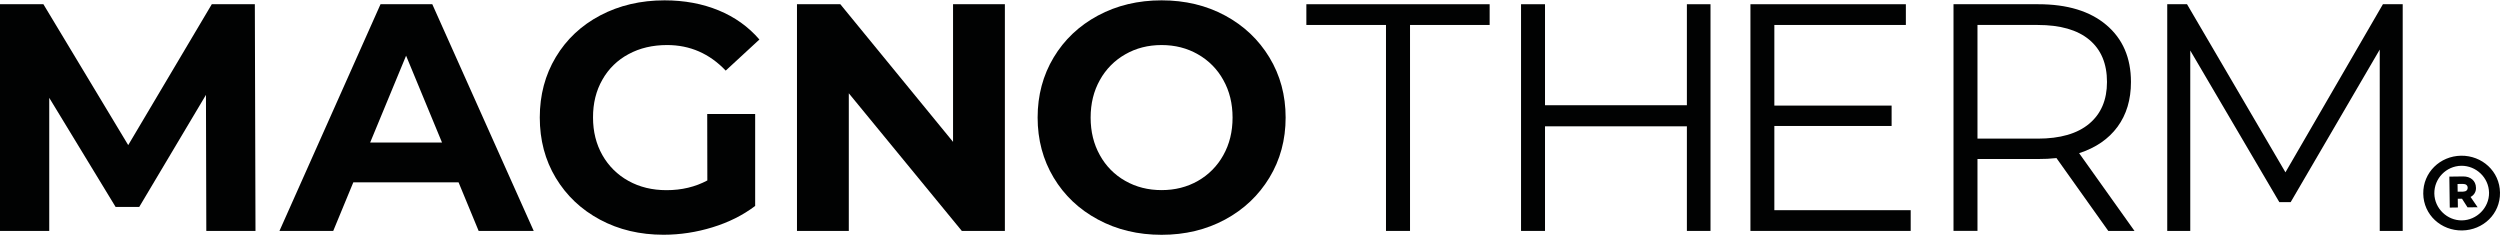
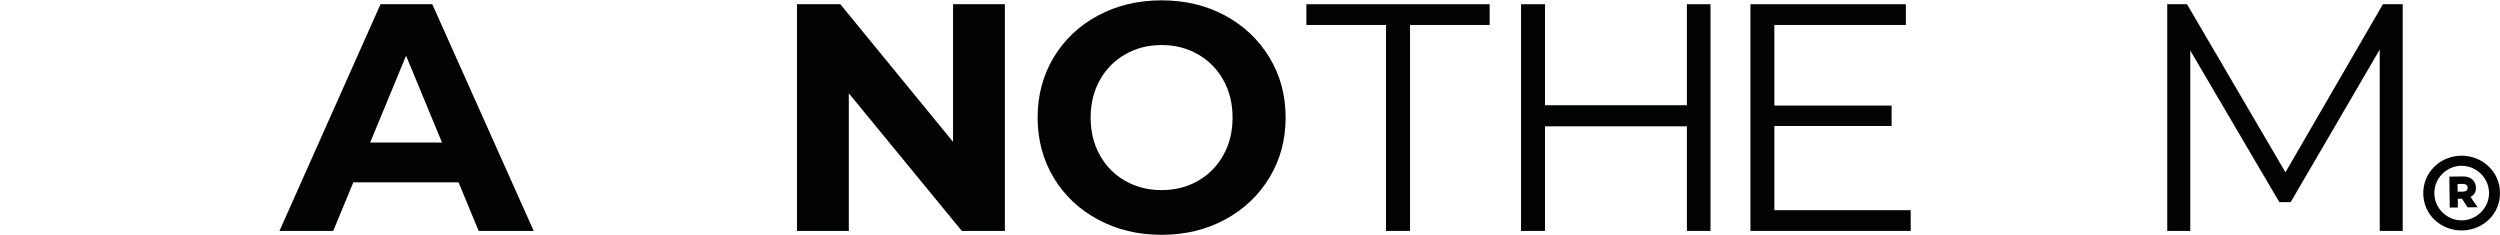
<svg xmlns="http://www.w3.org/2000/svg" width="202px" height="19px" version="1.1" id="Layer_1" x="0px" y="0px" viewBox="0 0 4244.8 398.1" style="enable-background:new 0 0 4244.8 398.1;" xml:space="preserve">
  <style type="text/css">
	.st0{fill:#010202;}
	.st1{fill:none;}
</style>
  <path class="st0" d="M4182.1,324.8c5.1-0.1,7.9-2.6,7.8-6.8c-0.1-3.8-2.9-6.3-8-6.3l-9.2,0.1l0.2,13L4182.1,324.8z M4194.8,333.8  l12,17.5l-17.1,0.2l-9.4-14.7l-7.2,0.1l0.2,14.8l-13.8,0.2l-0.7-52.6l23.2-0.3c12.8-0.2,21.8,7.3,22,19.1  C4204.4,324.7,4200.8,330.9,4194.8,333.8 M4226.2,326.7c-0.4-26-22.3-46.2-47.3-45.8c-25.5,0.5-45.9,21.5-45.6,47.1  c0.4,25.6,22.1,46,46.9,45.6C4205.1,373.3,4226.5,352.3,4226.2,326.7 M4244.8,326.5c0.5,36.3-28.8,63.7-64.3,64.2  s-65.5-26.2-66-62.4s28.7-64,64.2-64.5S4244.3,290.2,4244.8,326.5" />
-   <polygon class="st0" points="359.6,6.6 217.7,245.8 73.7,6.6 0,6.6 0,391.5 83.6,391.5 83.6,165.5 196.3,350.8 236.4,350.8   349.7,160.5 350.3,391.5 433.8,391.5 432.7,6.6 " />
  <path class="st0" d="M689.5,94l61,147.4h-122L689.5,94z M646.1,6.6L474.5,391.5h91.3l34.1-82.5h178.7l34.1,82.5h93.5L734,6.6H646.1z  " />
-   <path class="st0" d="M1200.8,193h81.4v156.1c-20.9,15.8-45.1,27.9-72.6,36.3c-26.9,8.3-54.9,12.6-83,12.6  c-39.9,0-75.9-8.5-107.8-25.6c-31.9-17.1-56.9-40.7-75.1-70.9c-18.2-30.2-27.2-64.4-27.2-102.6c0-38.2,9.1-72.3,27.2-102.5  c18.1-30.2,43.3-53.9,75.6-70.9C1051.7,8.5,1088,0,1128.3,0c33.7,0,64.3,5.7,91.8,17s50.6,27.8,69.3,49.5l-57.2,52.8  c-27.5-28.9-60.7-43.4-99.5-43.4c-24.6,0-46.4,5.1-65.4,15.4c-18.7,9.9-34.2,25-44.5,43.4c-10.7,18.7-16,40.1-15.9,64.3  c0,23.8,5.3,45.1,15.9,63.8c10.4,18.4,25.7,33.6,44.3,43.8c18.9,10.5,40.4,15.7,64.6,15.7c25.7,0,48.8-5.5,69.3-16.5L1200.8,193z" />
  <polygon class="st0" points="1618.2,6.6 1618.2,240.3 1426.8,6.6 1353.2,6.6 1353.2,391.5 1441.2,391.5 1441.2,157.8 1633.1,391.5   1706.2,391.5 1706.2,6.6 " />
  <rect y="0" class="st1" width="4244.8" height="398.1" />
  <path class="st0" d="M2033.9,306.6c18.2-10.3,33.1-25.4,43.2-43.7c10.5-18.7,15.7-39.9,15.7-63.8c0-23.9-5.2-45.1-15.7-63.8  c-10-18.3-25-33.4-43.2-43.7c-18.3-10.5-38.8-15.7-61.6-15.7s-43.3,5.2-61.6,15.7c-18.2,10.3-33.1,25.4-43.2,43.7  c-10.5,18.7-15.7,39.9-15.7,63.8c0,23.8,5.2,45.1,15.7,63.8c10,18.3,25,33.5,43.2,43.7c18.3,10.4,38.8,15.6,61.6,15.6  S2015.6,317,2033.9,306.6 M1864.3,372.2c-32.1-17.2-57.2-41-75.3-71.2s-27.2-64.3-27.2-102c0-37.8,9.1-71.8,27.2-102  s43.3-54,75.3-71.2c32.1-17.2,68.1-25.8,108-25.8s75.9,8.6,107.8,25.8c31.9,17.2,57,41,75.3,71.2s27.5,64.2,27.5,102  c0,37.8-9.2,71.8-27.5,102s-43.4,54-75.3,71.2c-31.9,17.2-67.8,25.9-107.8,25.9S1896.4,389.5,1864.3,372.2" />
  <polygon class="st0" points="2218.1,6.6 2218.1,41.8 2353.3,41.8 2353.3,391.5 2394.1,391.5 2394.1,41.8 2529.3,41.8 2529.3,6.6 " />
  <polygon class="st0" points="2864.2,6.6 2864.2,178.1 2623.3,178.1 2623.3,6.6 2582.6,6.6 2582.6,391.5 2623.3,391.5 2623.3,213.9   2864.2,213.9 2864.2,391.5 2904.3,391.5 2904.3,6.6 " />
  <polygon class="st0" points="2972.1,6.6 2972.1,391.5 3244.2,391.5 3244.2,356.3 3012.7,356.3 3012.7,213.3 3211.8,213.3   3211.8,178.7 3012.7,178.7 3012.7,41.8 3236,41.8 3236,6.6 " />
-   <path class="st0" d="M3547.3,209.5c20.1-16.8,30.2-40.5,30.2-70.9c0-31.2-10.1-55.1-30.2-71.8s-49.3-25-87.4-25h-102.3v193h102.3  C3498,234.8,3527.1,226.4,3547.3,209.5 M3579.7,391.5l-88-123.7c-10.2,1.1-20.5,1.7-30.8,1.6h-103.3v122h-40.7V6.6h144  c49.2,0,87.7,11.7,115.5,35.2c27.8,23.5,41.8,55.7,41.8,96.8c0,30.1-7.6,55.4-22.8,76.1c-15.2,20.7-36.9,35.6-65.2,44.8l94,132  L3579.7,391.5z" />
  <polygon class="st0" points="4046,6.6 3880.5,292 3713.4,6.6 3679.8,6.6 3679.8,391.5 3718.9,391.5 3718.9,85.2 3870.1,342.6   3889.4,342.6 4040.6,83.6 4040.6,391.5 4079.6,391.5 4079.6,6.6 " />
</svg>